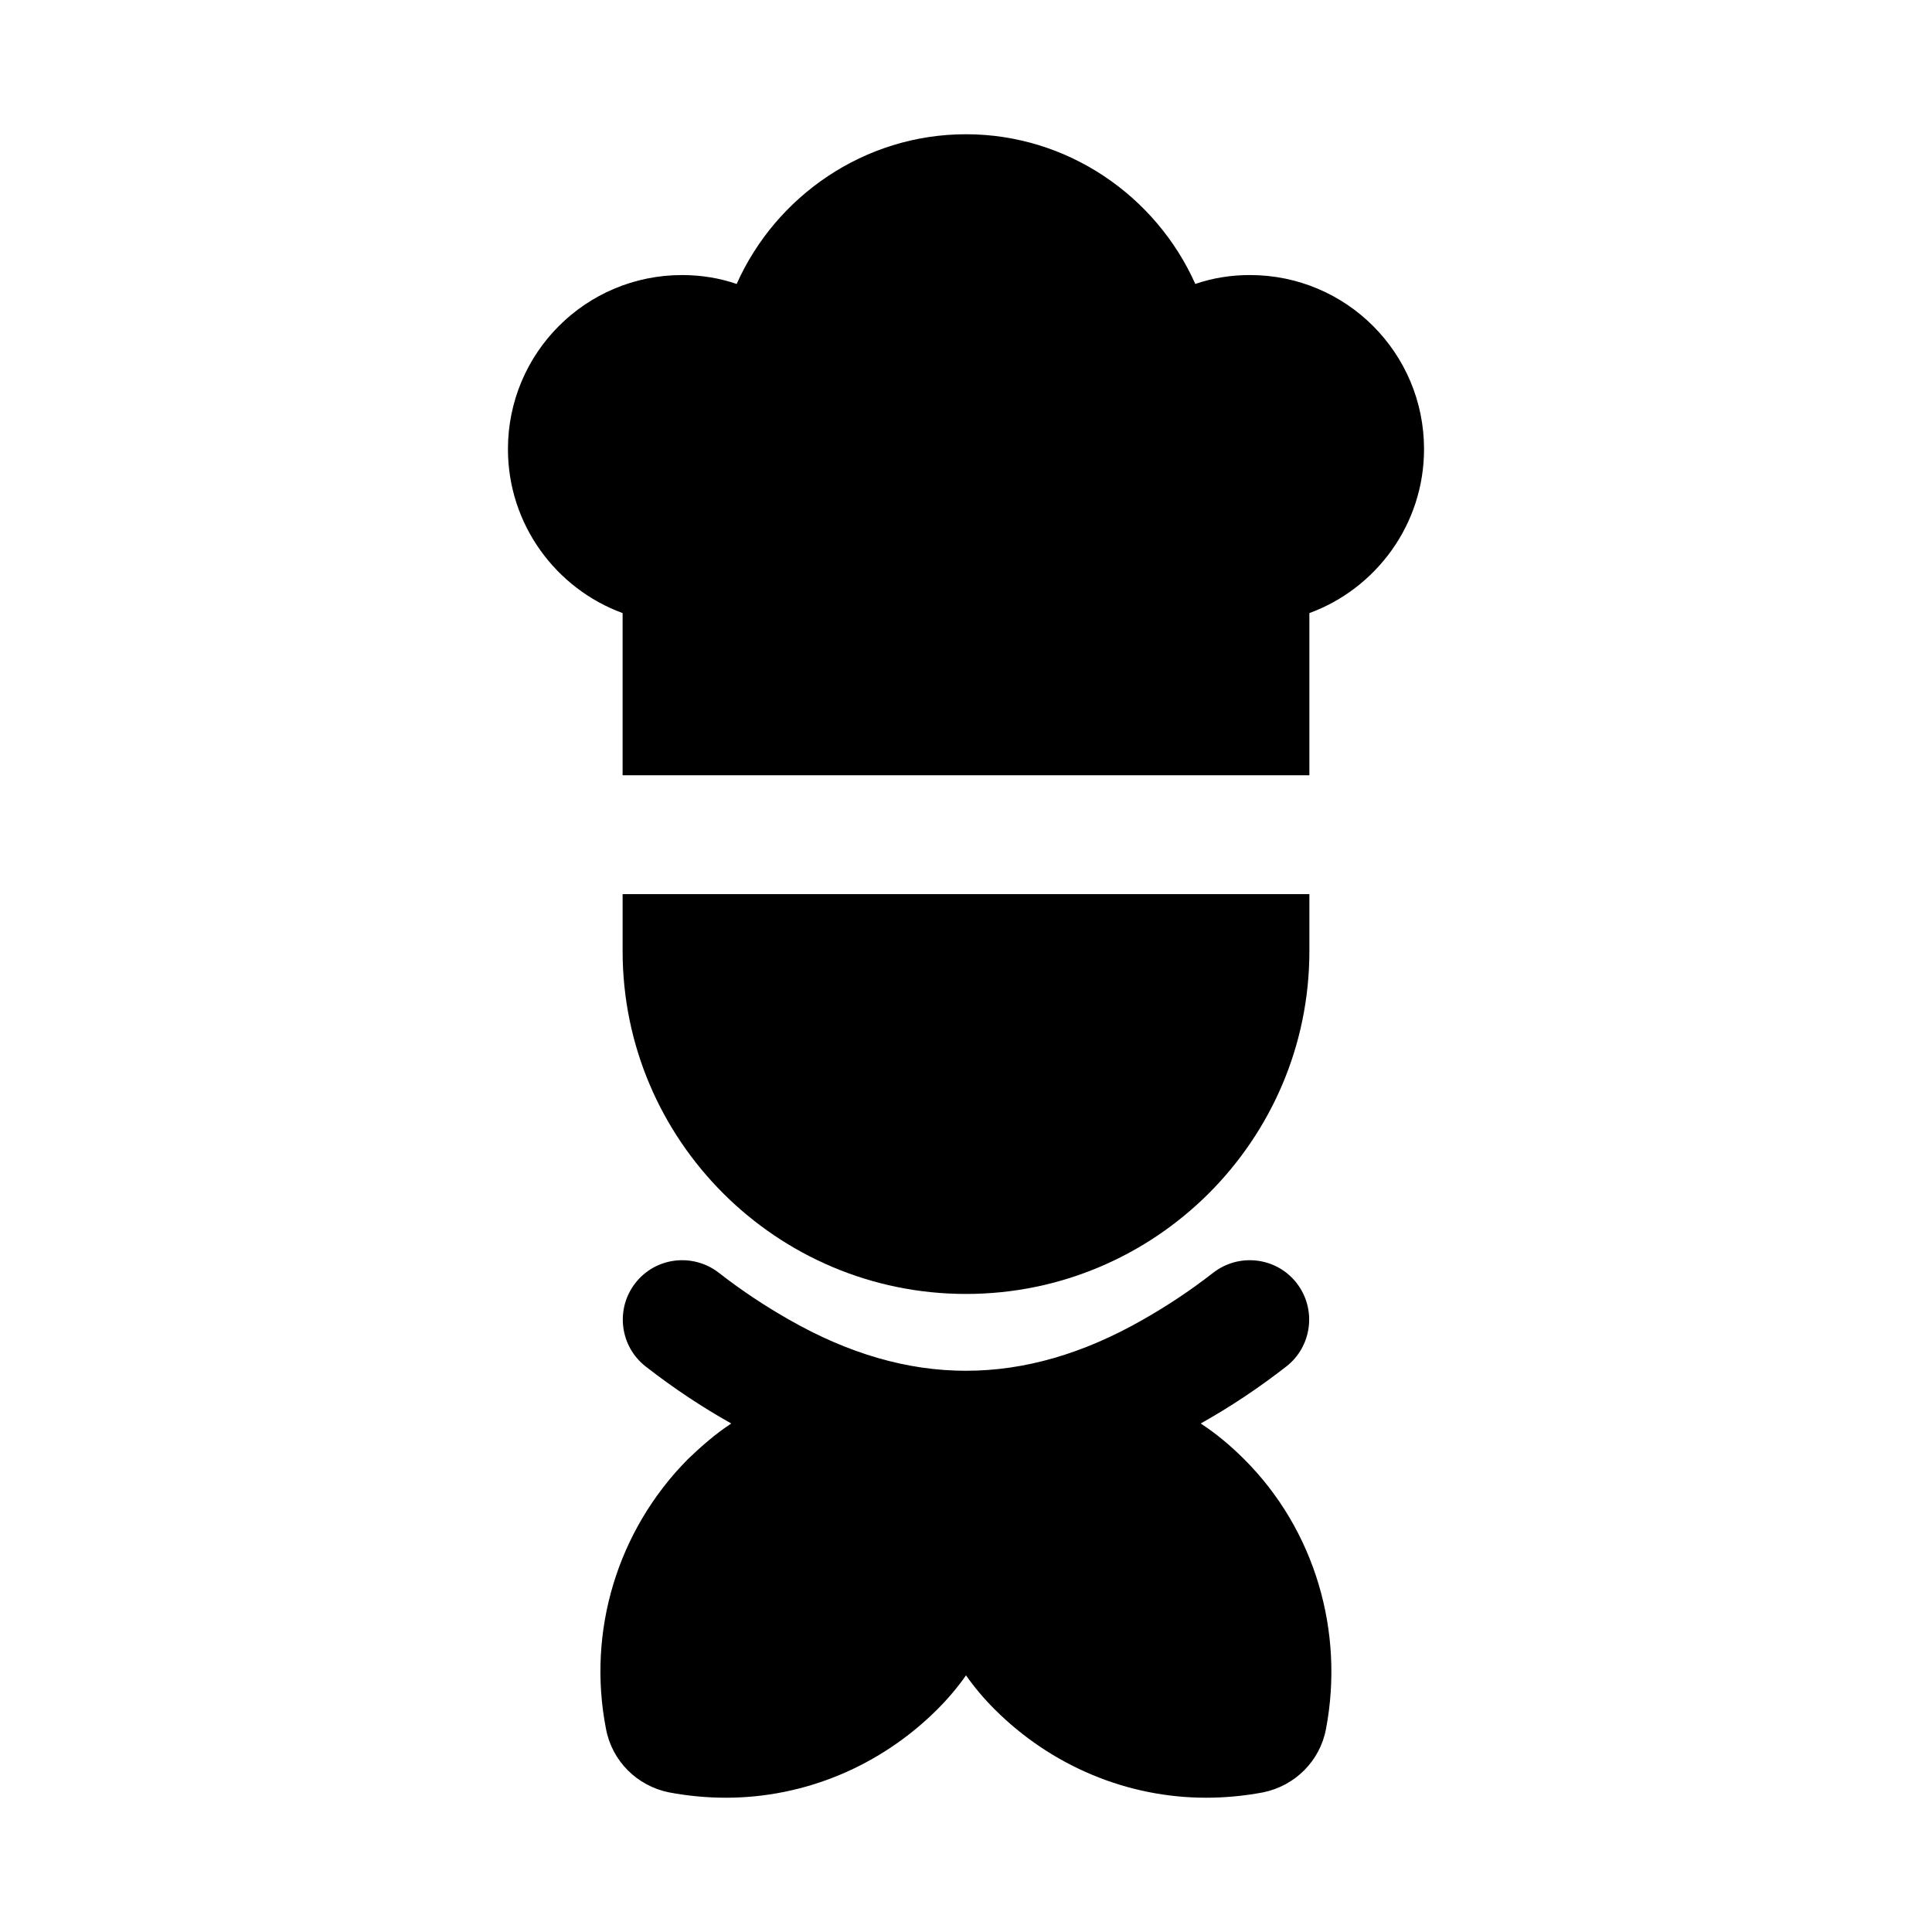
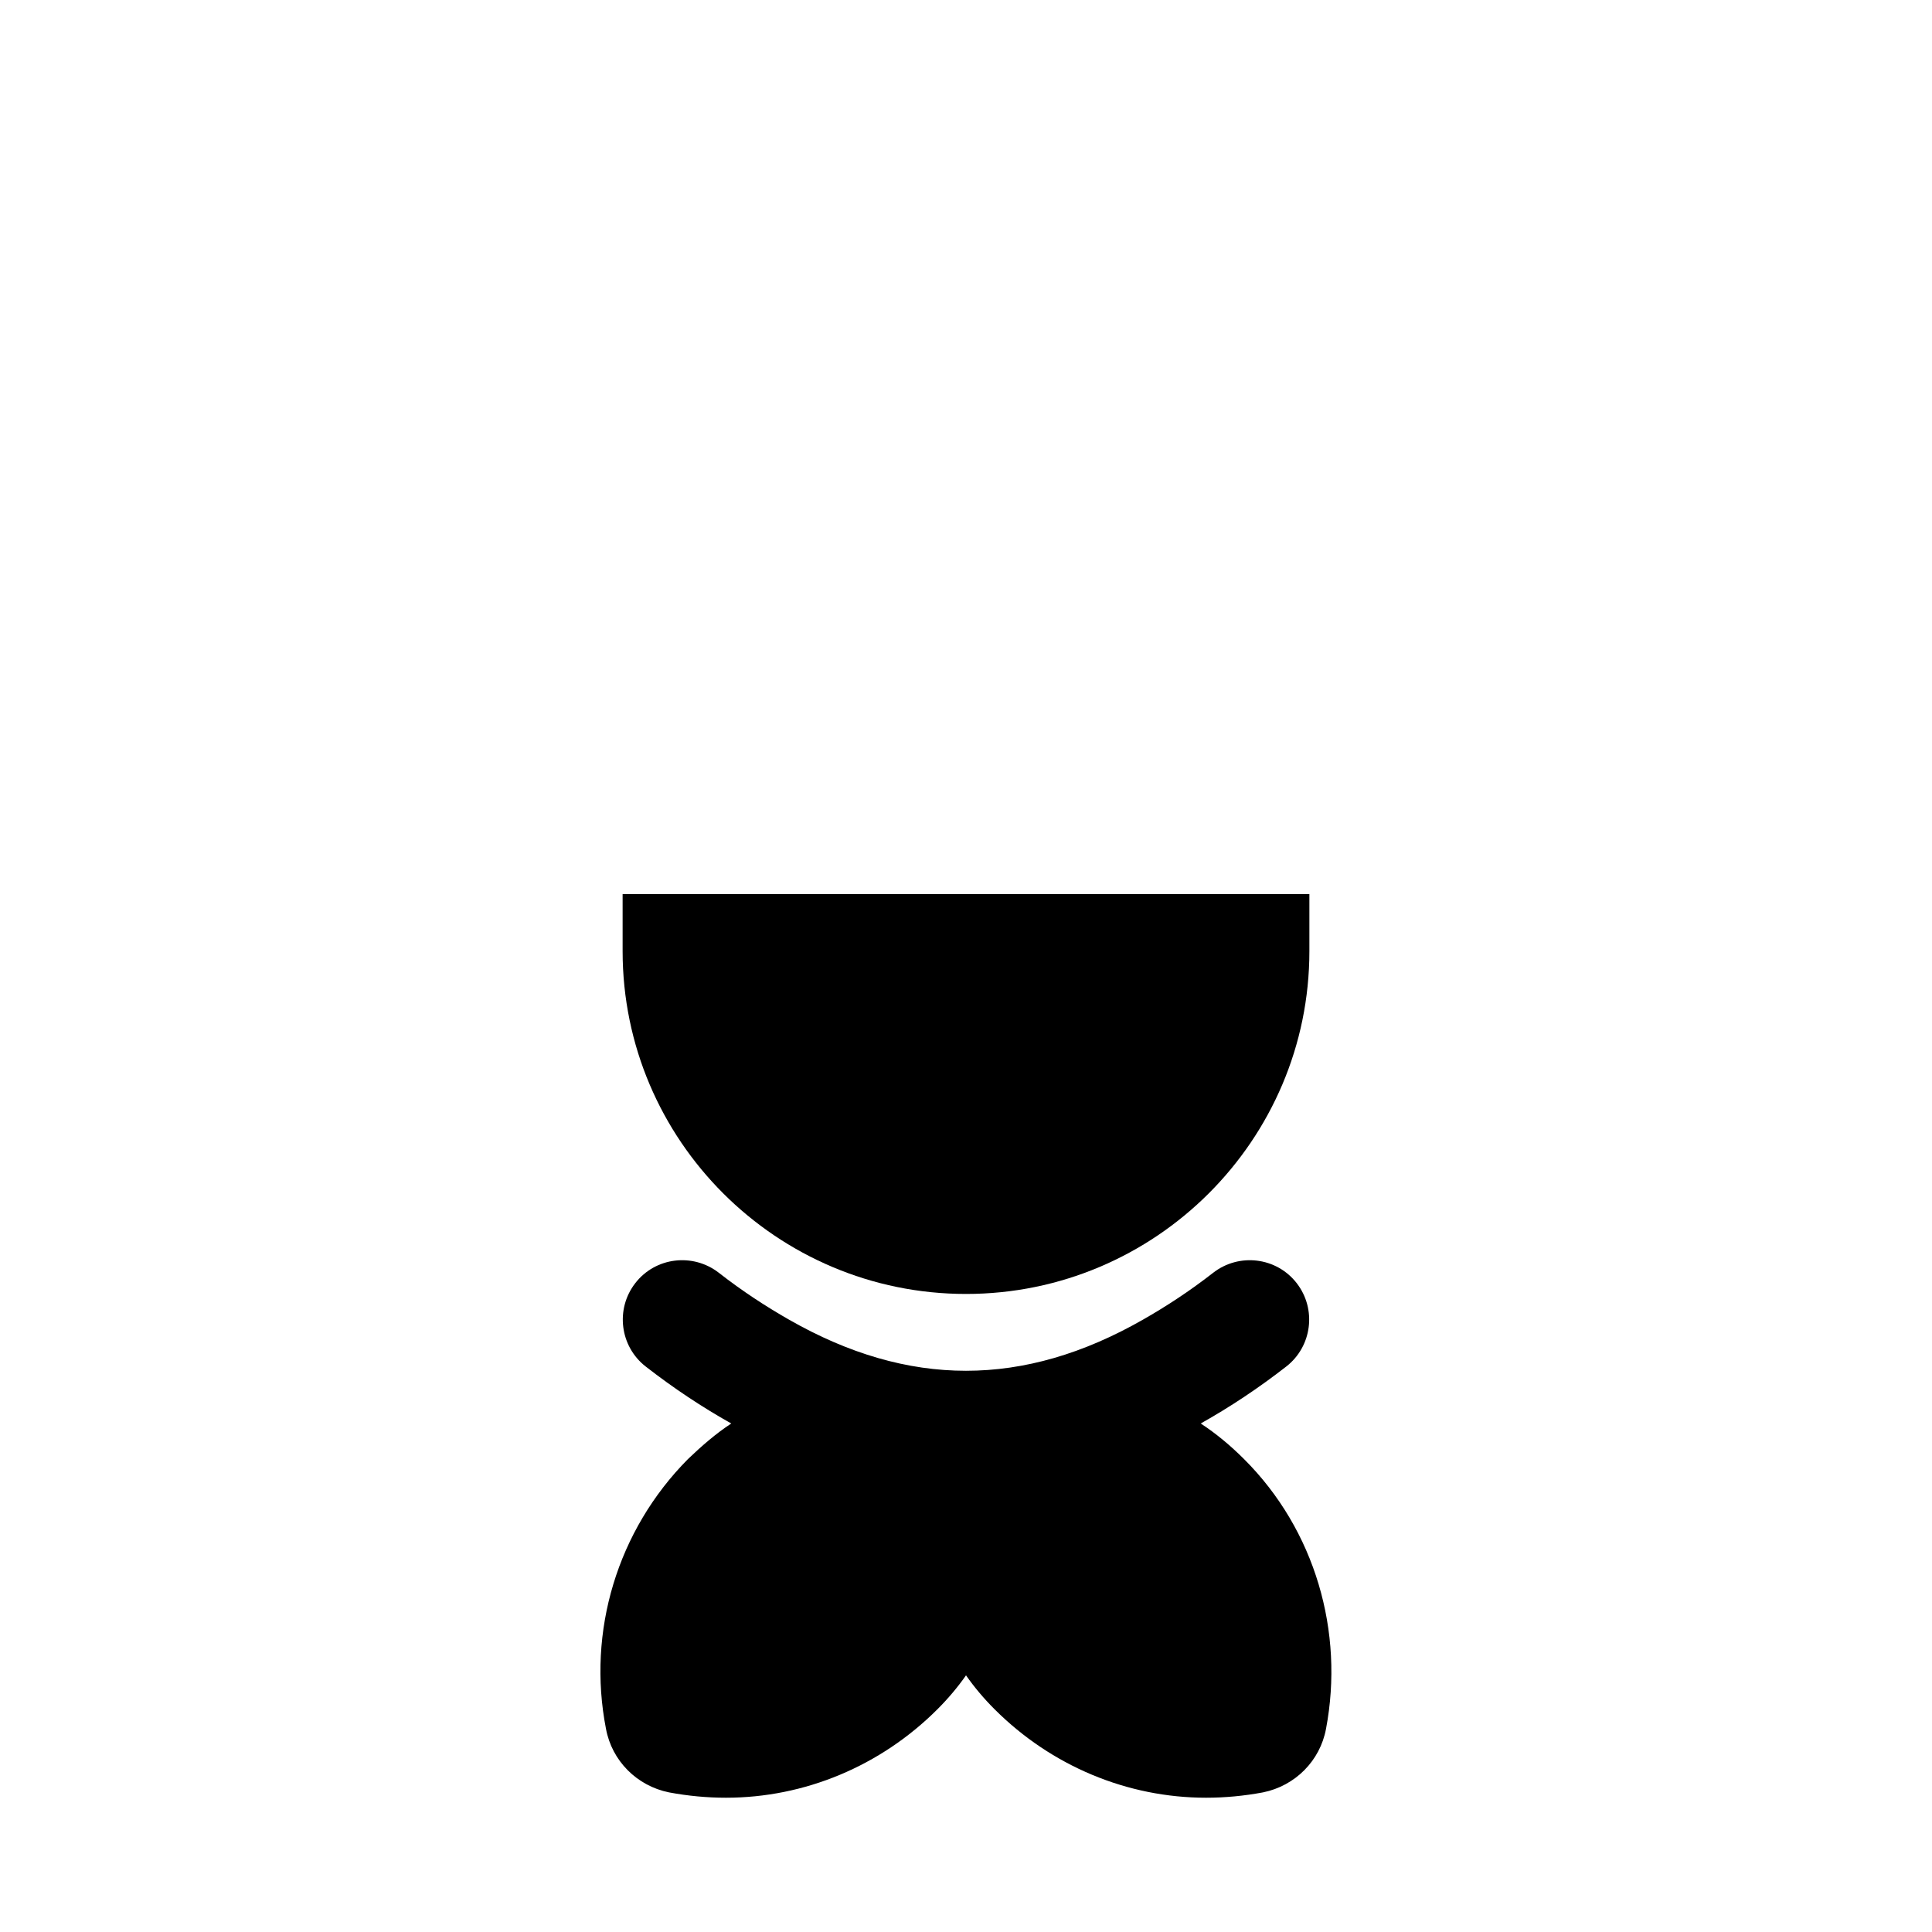
<svg xmlns="http://www.w3.org/2000/svg" fill="#000000" width="800px" height="800px" version="1.1" viewBox="144 144 512 512">
  <g>
-     <path d="m475.25 216.89c-5.039 0-9.918 0.785-14.484 2.359-10.391-23.297-33.848-39.672-60.77-39.672s-50.383 16.375-60.773 39.676c-4.566-1.574-9.445-2.359-14.484-2.359-25.504 0-46.129 20.625-46.129 46.129 0 19.996 12.754 37 30.387 43.453v42.98h182v-42.98c17.633-6.457 30.387-23.457 30.387-43.453-0.004-25.508-20.629-46.133-46.137-46.133z" />
    <path d="m400 486.91c50.223 0 91-40.777 91-90.844v-15.113h-182v15.113c0 50.066 40.777 90.844 91.004 90.844z" />
    <path d="m462.2 521.24c7.609-4.269 15.176-9.258 22.684-15.105 6.856-5.352 8.07-15.254 2.738-22.109-5.352-6.871-15.254-8.055-22.109-2.738-6.258 4.883-12.445 8.91-18.602 12.426-31.645 18.074-62.184 18.074-93.828 0-6.156-3.516-12.344-7.543-18.602-12.426-6.871-5.32-16.773-4.137-22.109 2.738-5.336 6.856-4.121 16.758 2.738 22.109 7.508 5.848 15.078 10.84 22.684 15.105-4.09 2.676-7.863 5.977-11.48 9.434-18.73 18.895-26.762 45.66-21.723 71.48 1.574 8.5 8.188 15.113 16.688 16.844 5.039 0.945 10.078 1.418 15.117 1.418 20.781 0 40.934-8.344 56.047-23.457 2.836-2.836 5.352-5.824 7.559-8.973 2.203 3.148 4.723 6.141 7.559 8.973 15.113 15.113 35.262 23.457 56.047 23.457 5.035 0 10.074-0.473 15.113-1.418 8.5-1.73 15.113-8.344 16.688-16.848 4.867-25.664-2.856-52.664-21.727-71.477-3.617-3.613-7.394-6.758-11.48-9.434z" />
  </g>
</svg>